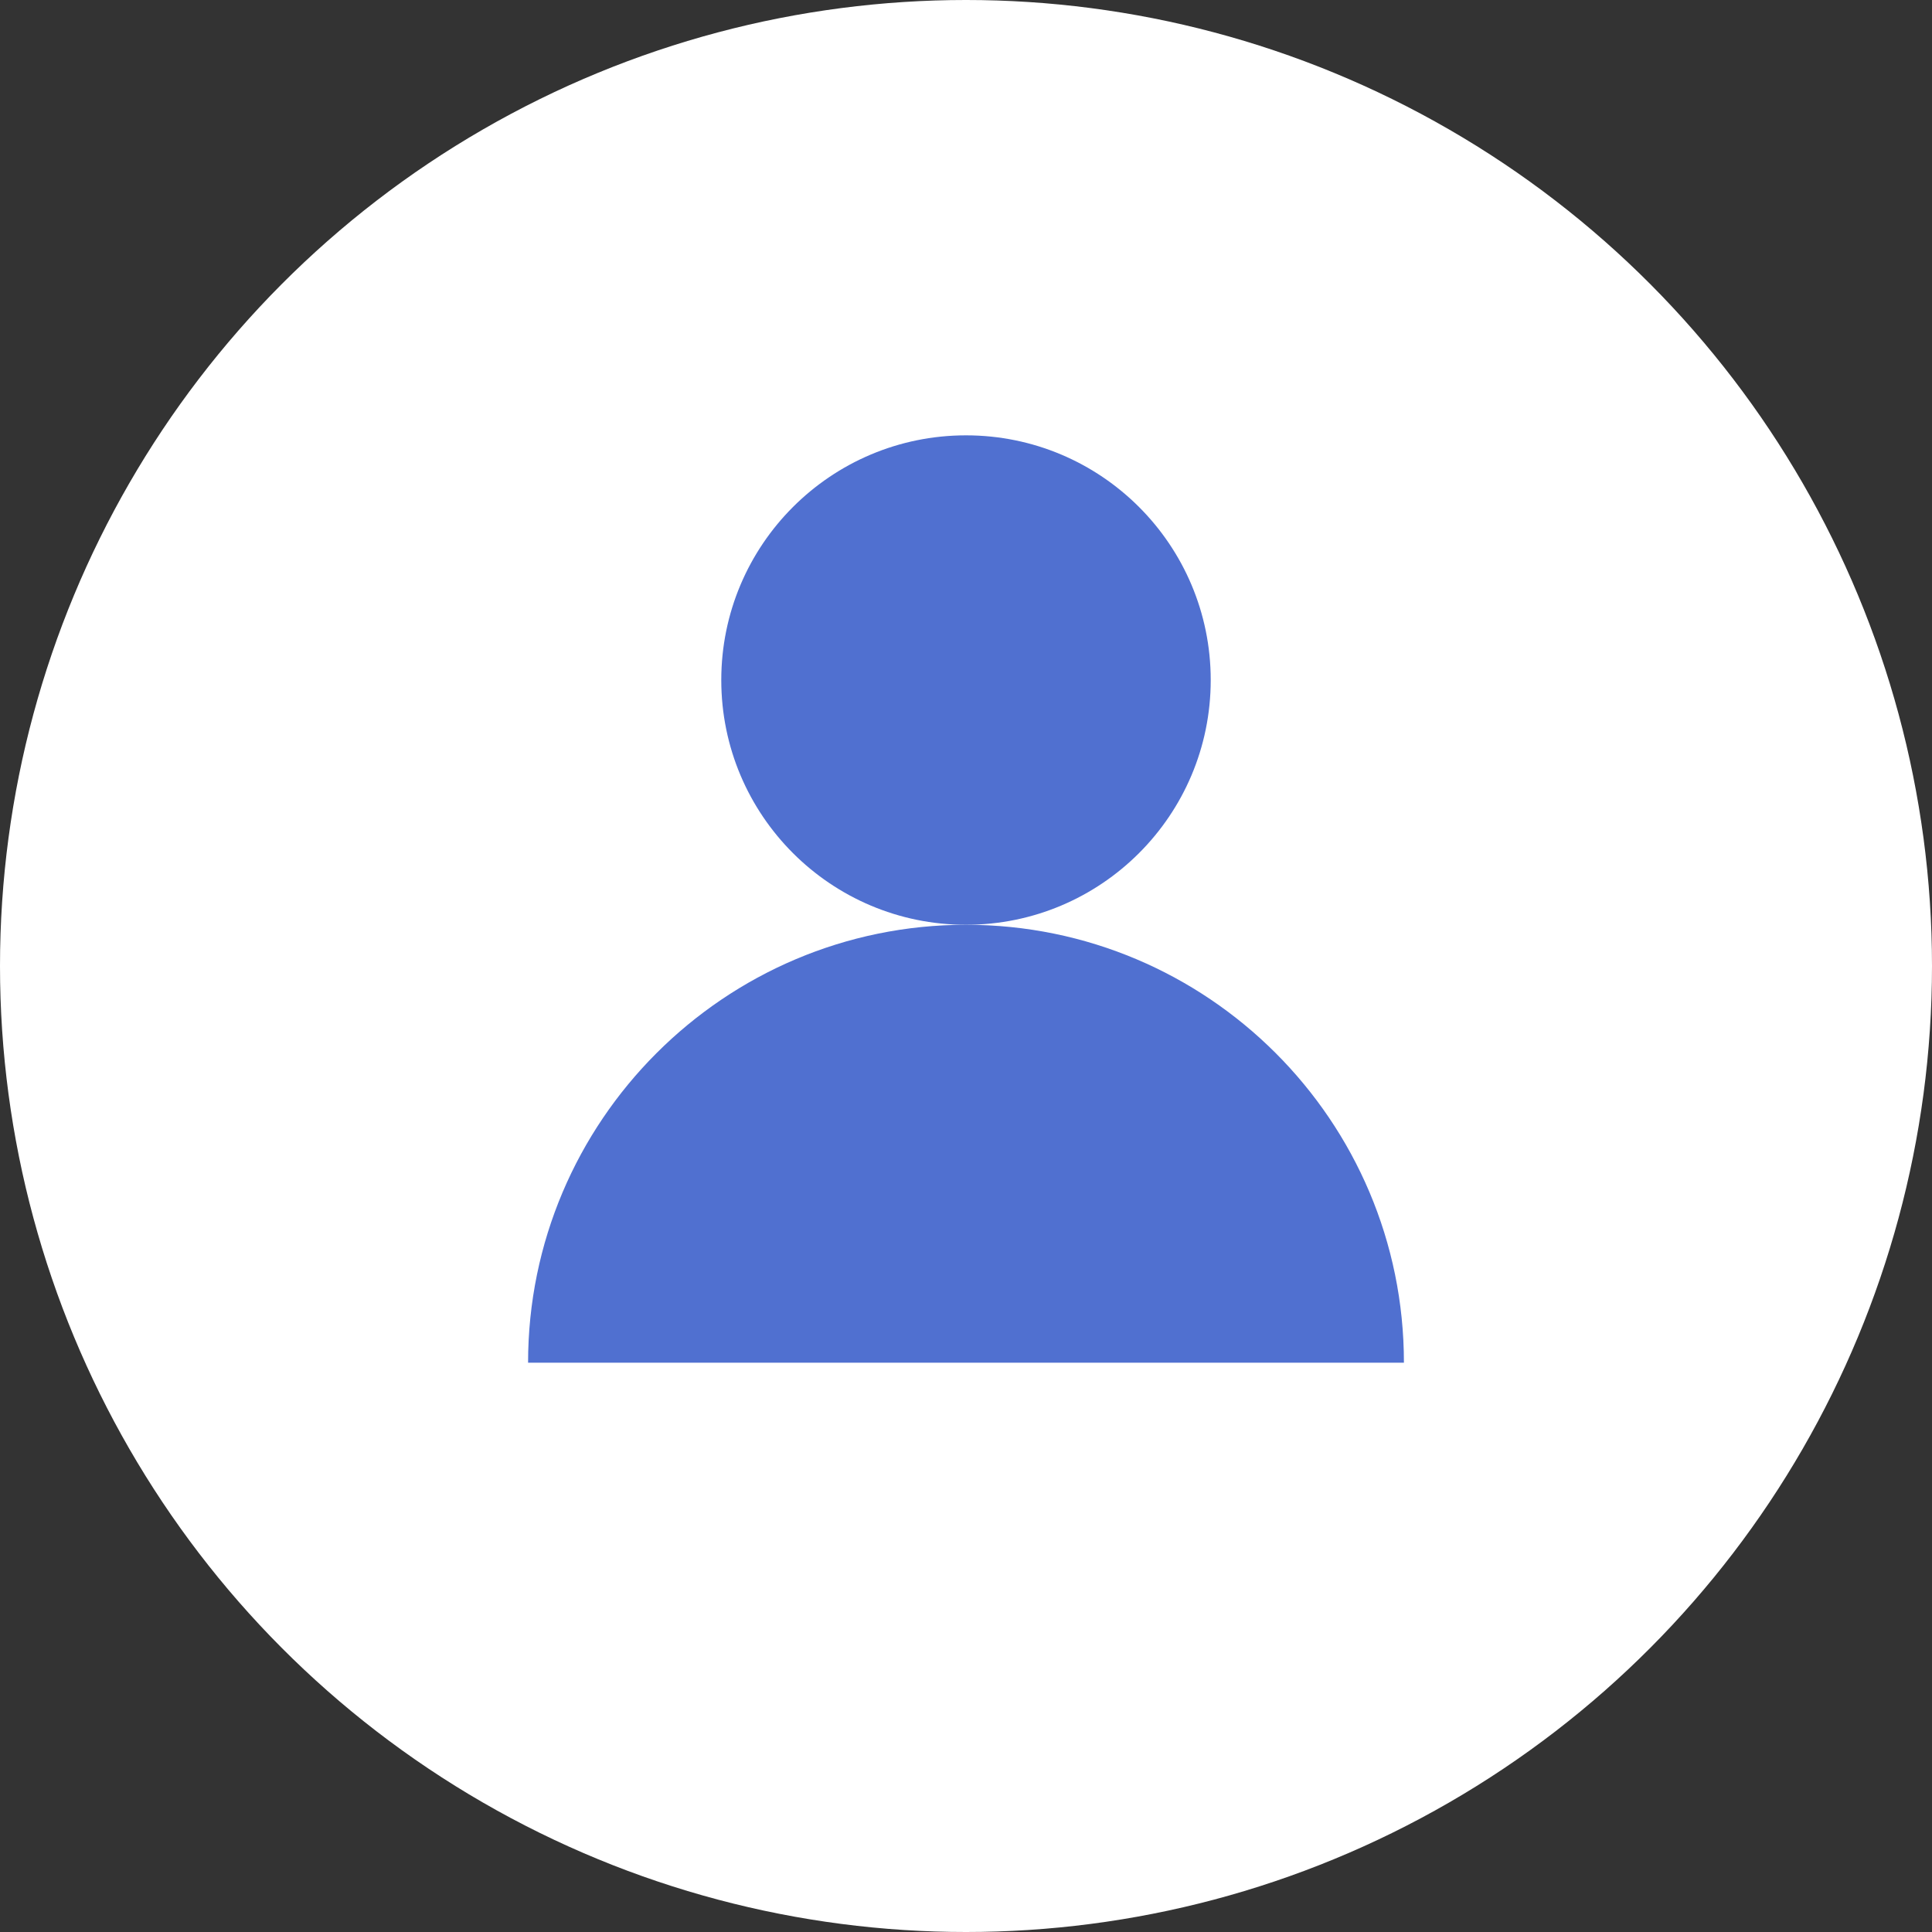
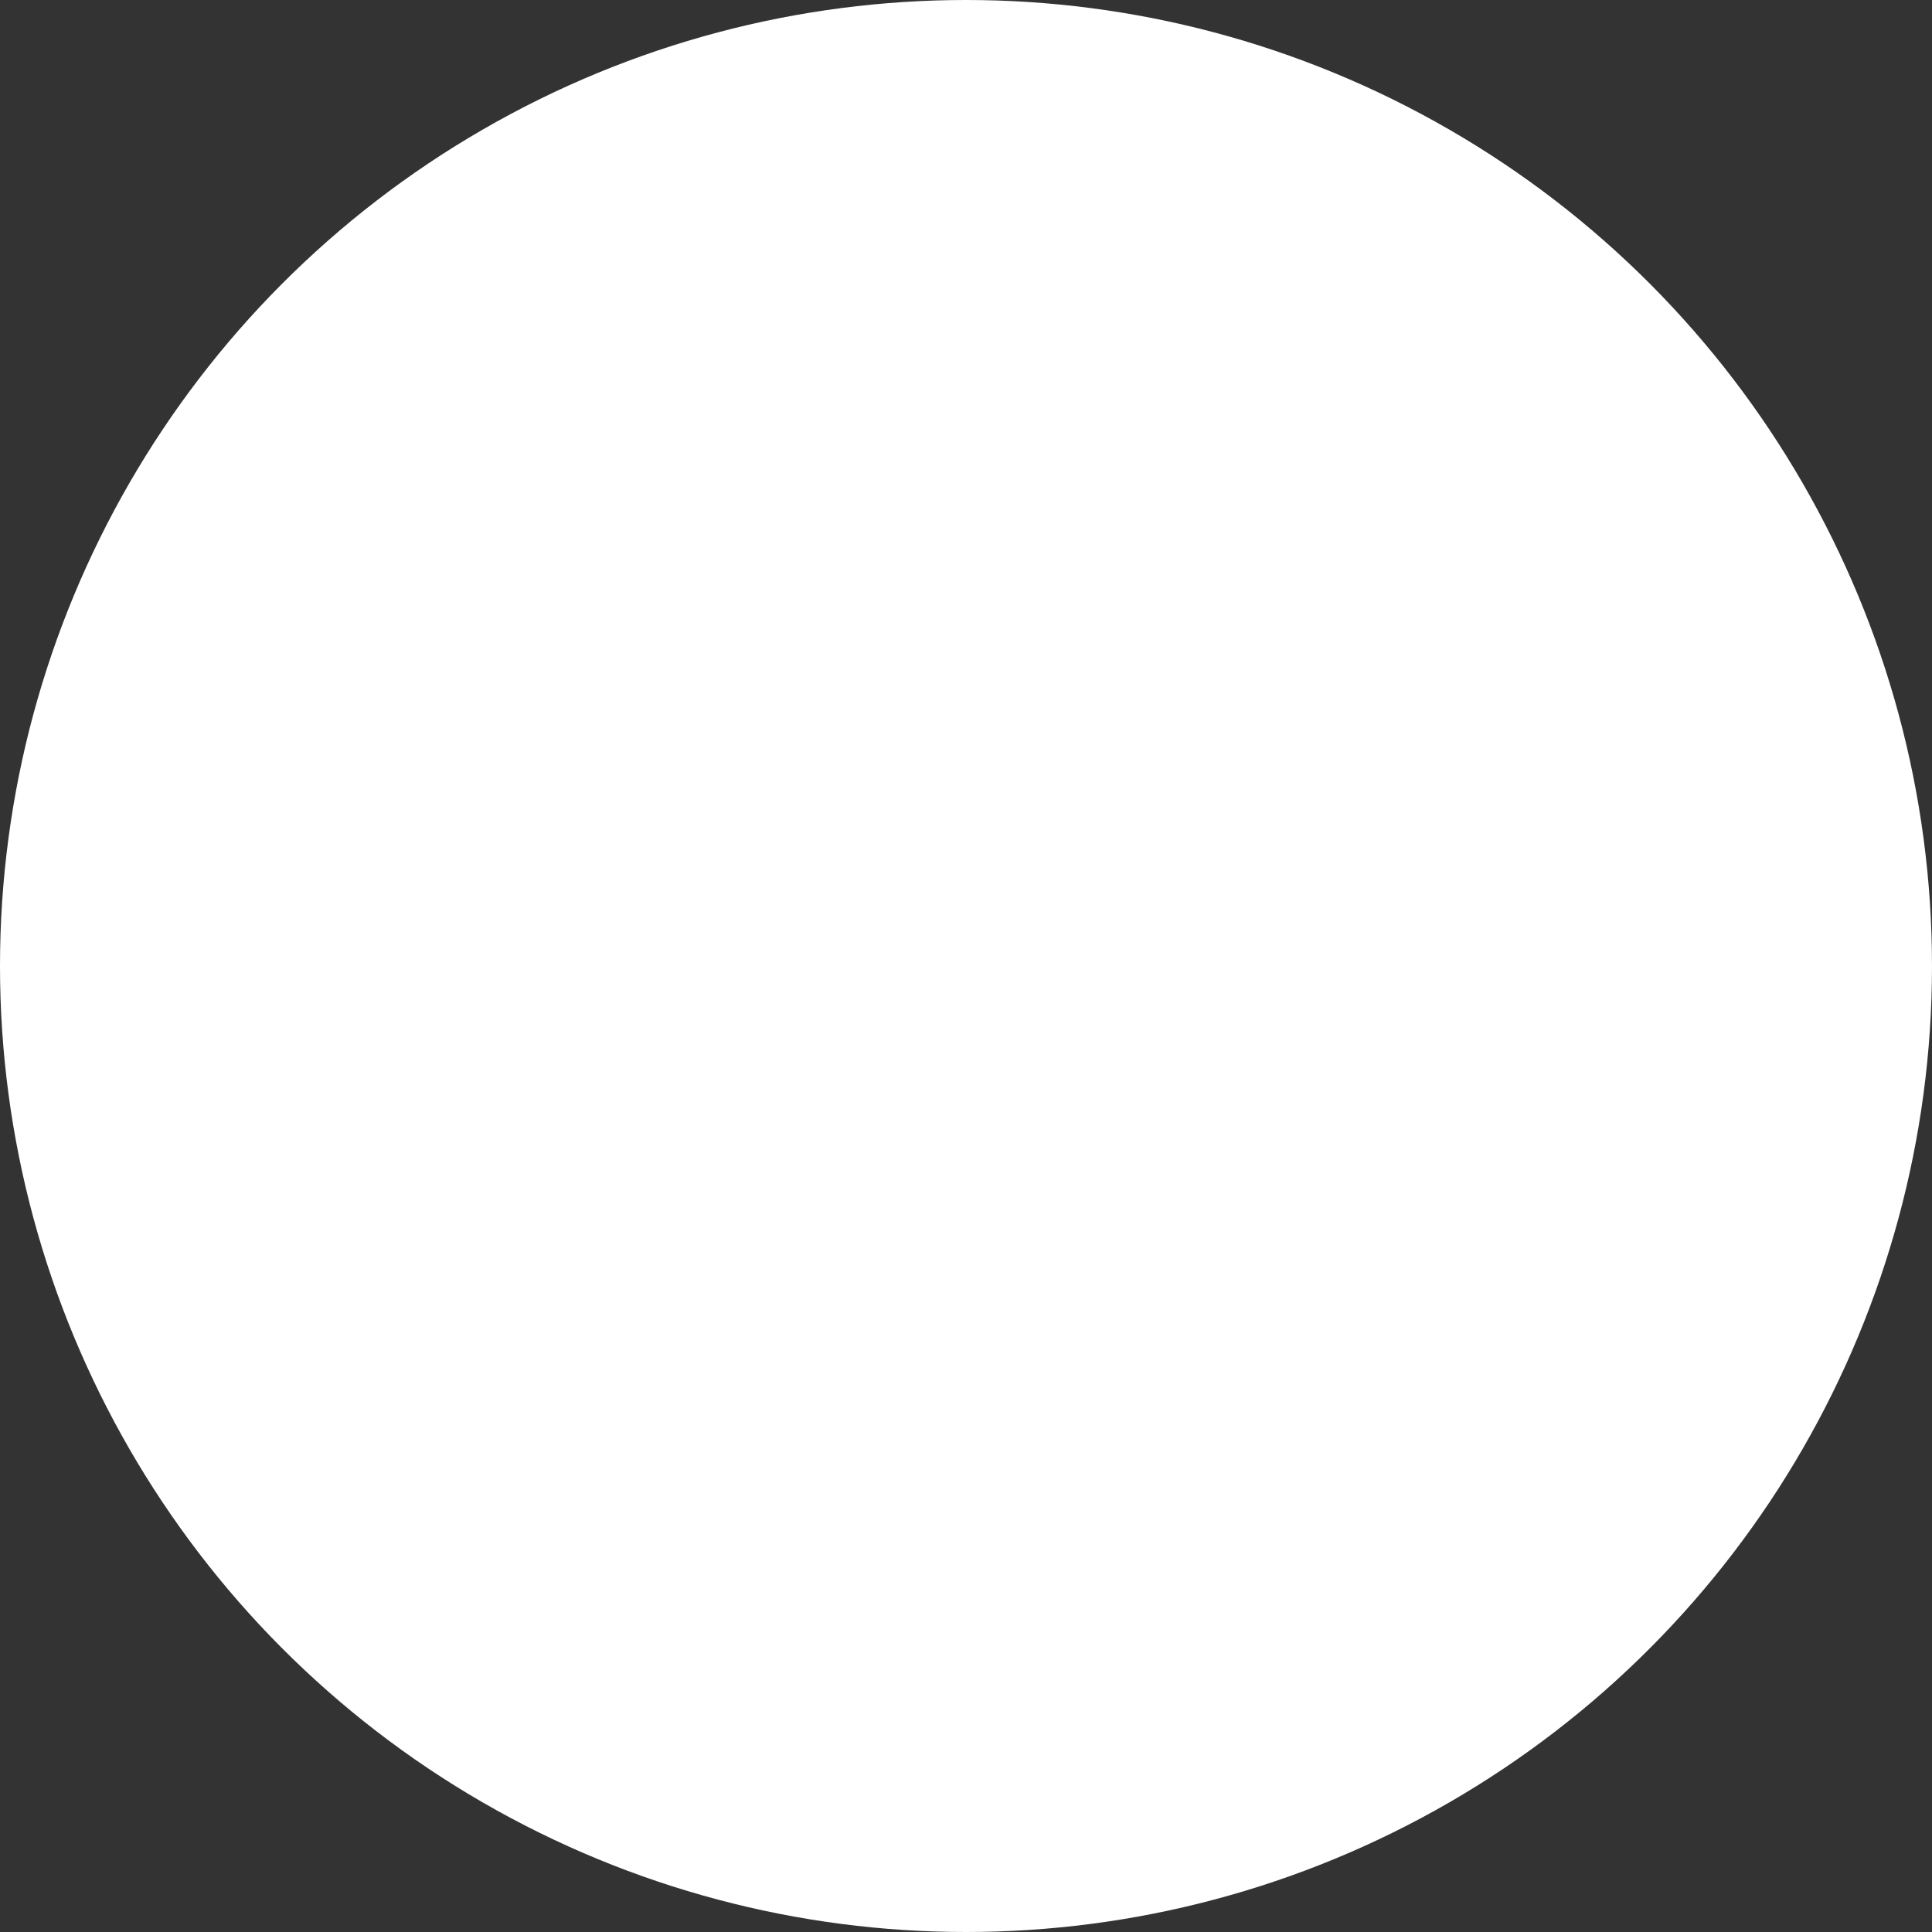
<svg xmlns="http://www.w3.org/2000/svg" id="_レイヤー_2" data-name="レイヤー 2" viewBox="0 0 30 30">
  <rect x="0" y="0" width="30" height="30" fill="#333333" stroke="none" />
  <defs>
    <style>
      .cls-1 {
        fill: #fff;
      }

      .cls-2 {
        fill: #5070d0;
      }
    </style>
  </defs>
  <g id="_背景" data-name="背景">
    <g>
      <circle class="cls-1" cx="15" cy="15" r="15" />
-       <circle class="cls-2" cx="15" cy="10.56" r="3.8" />
-       <path class="cls-2" d="m21.8,21.16c0-3.76-3.05-6.8-6.8-6.8s-6.8,3.05-6.8,6.8h13.61Z" />
    </g>
  </g>
</svg>